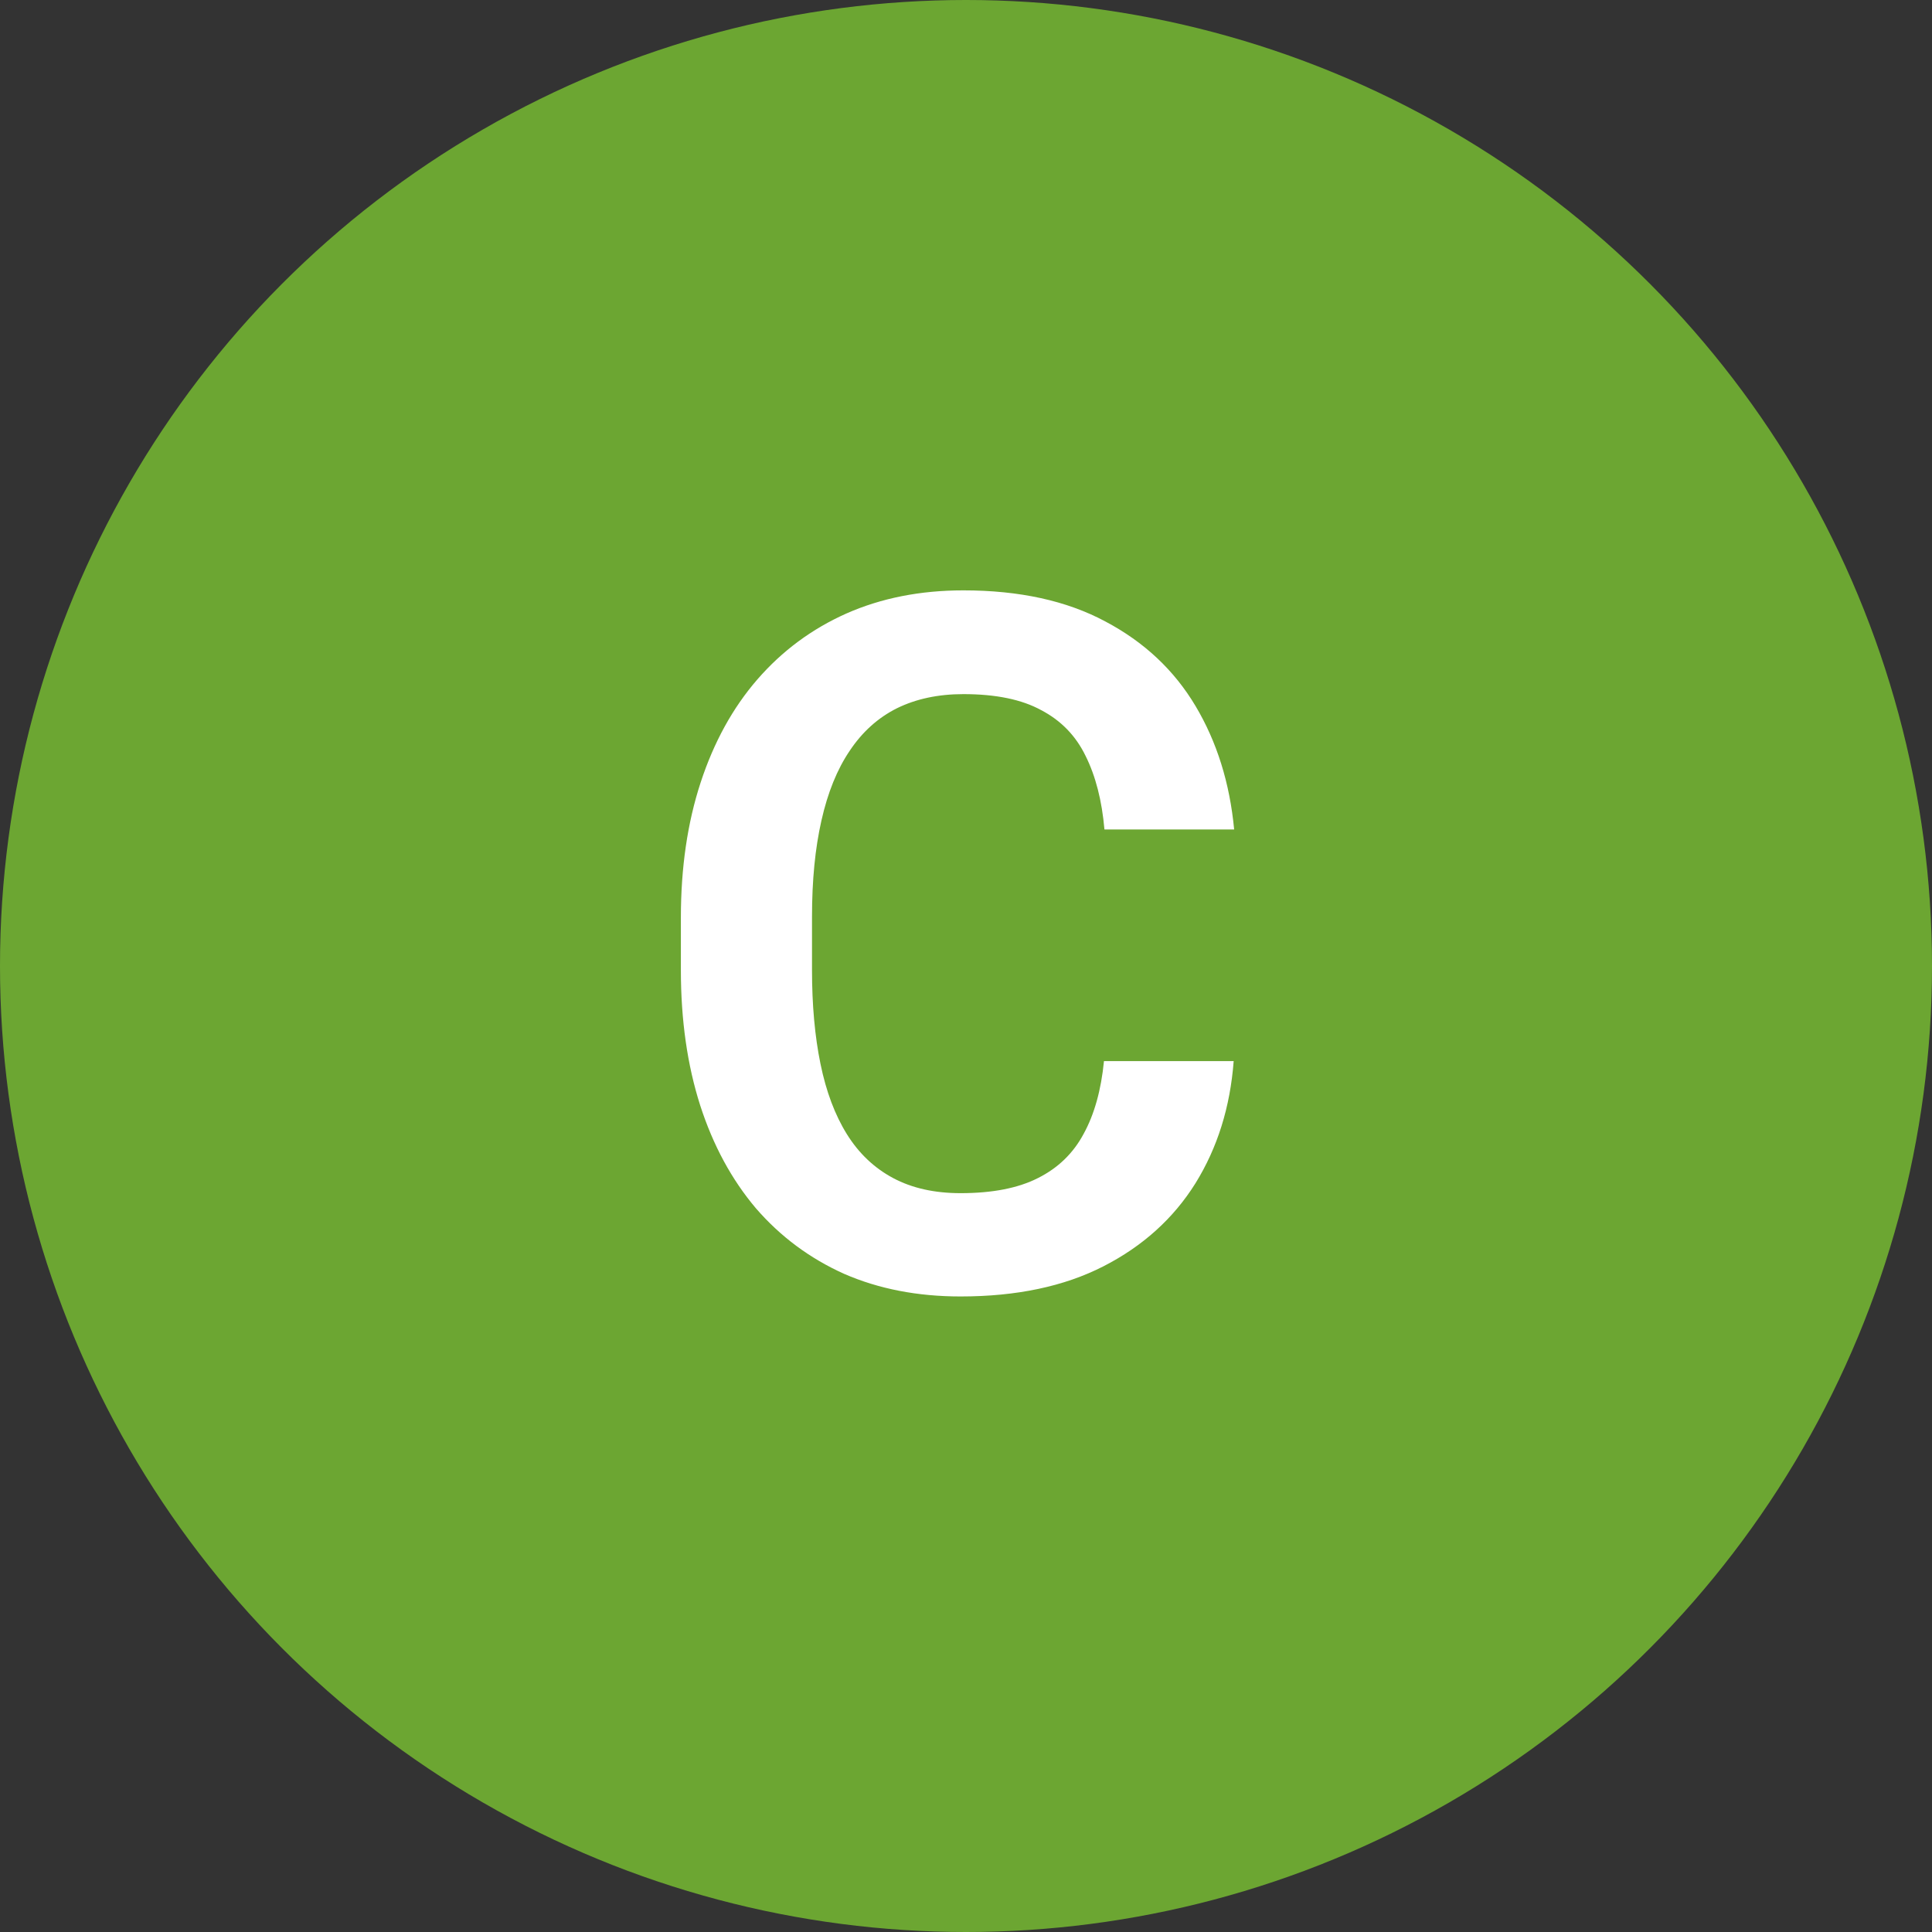
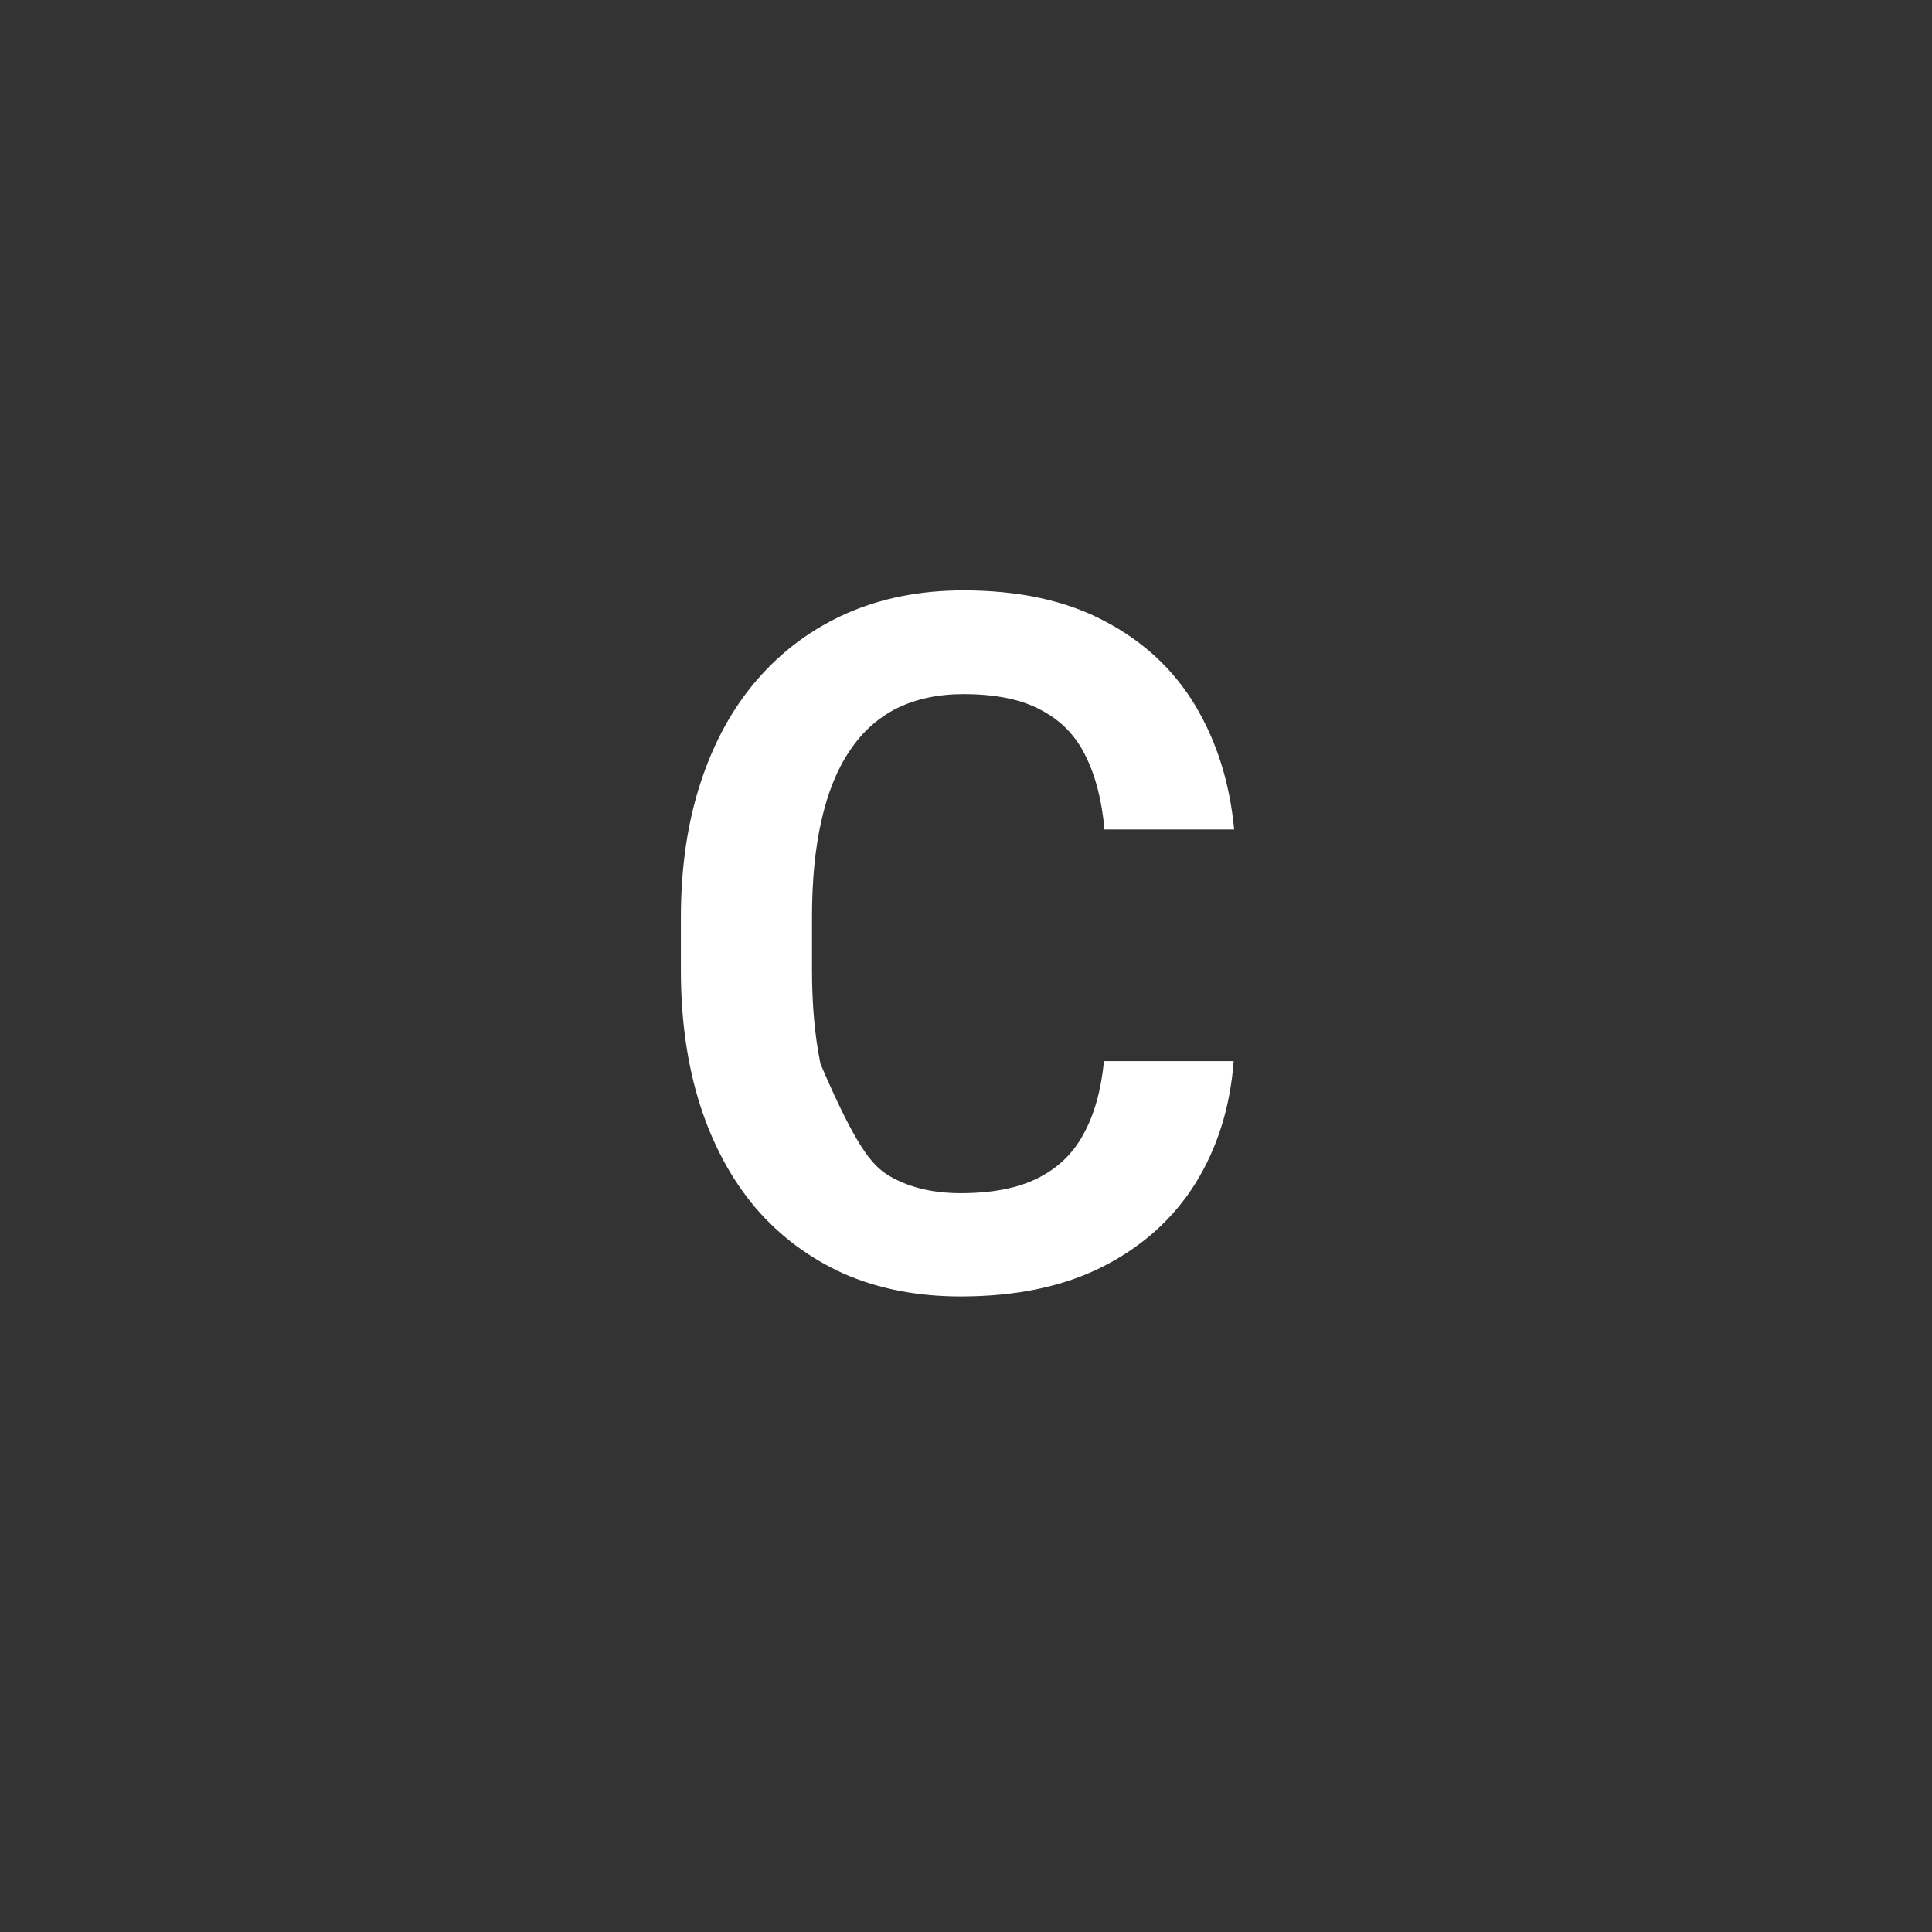
<svg xmlns="http://www.w3.org/2000/svg" width="133" height="133" viewBox="0 0 133 133" fill="none">
  <rect x="0" y="0" width="133" height="133" fill="#333333" stroke="none" />
-   <circle cx="66.5" cy="66.5" r="66.5" fill="#6CA632" />
-   <path d="M75.998 73.046H84.927C84.689 76.207 83.813 79.01 82.297 81.456C80.782 83.881 78.671 85.786 75.966 87.171C73.26 88.557 69.98 89.249 66.127 89.249C63.161 89.249 60.488 88.73 58.107 87.691C55.747 86.63 53.723 85.126 52.035 83.177C50.368 81.207 49.091 78.848 48.203 76.099C47.316 73.328 46.872 70.221 46.872 66.779V63.175C46.872 59.733 47.326 56.627 48.236 53.856C49.145 51.085 50.444 48.726 52.132 46.778C53.842 44.808 55.888 43.292 58.269 42.232C60.672 41.171 63.356 40.641 66.322 40.641C70.175 40.641 73.433 41.355 76.096 42.784C78.758 44.191 80.825 46.128 82.297 48.596C83.769 51.064 84.657 53.9 84.96 57.103H76.031C75.857 55.112 75.424 53.423 74.732 52.038C74.061 50.652 73.043 49.602 71.679 48.888C70.337 48.152 68.551 47.784 66.322 47.784C64.59 47.784 63.064 48.109 61.743 48.758C60.445 49.408 59.362 50.382 58.496 51.681C57.63 52.958 56.981 54.56 56.548 56.486C56.115 58.391 55.899 60.599 55.899 63.11V66.779C55.899 69.182 56.093 71.336 56.483 73.241C56.873 75.146 57.479 76.759 58.301 78.079C59.124 79.4 60.185 80.406 61.484 81.099C62.782 81.792 64.33 82.138 66.127 82.138C68.313 82.138 70.088 81.792 71.452 81.099C72.838 80.406 73.888 79.389 74.602 78.047C75.338 76.705 75.803 75.038 75.998 73.046Z" fill="white" />
+   <path d="M75.998 73.046H84.927C84.689 76.207 83.813 79.01 82.297 81.456C80.782 83.881 78.671 85.786 75.966 87.171C73.26 88.557 69.98 89.249 66.127 89.249C63.161 89.249 60.488 88.73 58.107 87.691C55.747 86.63 53.723 85.126 52.035 83.177C50.368 81.207 49.091 78.848 48.203 76.099C47.316 73.328 46.872 70.221 46.872 66.779V63.175C46.872 59.733 47.326 56.627 48.236 53.856C49.145 51.085 50.444 48.726 52.132 46.778C53.842 44.808 55.888 43.292 58.269 42.232C60.672 41.171 63.356 40.641 66.322 40.641C70.175 40.641 73.433 41.355 76.096 42.784C78.758 44.191 80.825 46.128 82.297 48.596C83.769 51.064 84.657 53.9 84.96 57.103H76.031C75.857 55.112 75.424 53.423 74.732 52.038C74.061 50.652 73.043 49.602 71.679 48.888C70.337 48.152 68.551 47.784 66.322 47.784C64.59 47.784 63.064 48.109 61.743 48.758C60.445 49.408 59.362 50.382 58.496 51.681C57.63 52.958 56.981 54.56 56.548 56.486C56.115 58.391 55.899 60.599 55.899 63.11V66.779C55.899 69.182 56.093 71.336 56.483 73.241C59.124 79.4 60.185 80.406 61.484 81.099C62.782 81.792 64.33 82.138 66.127 82.138C68.313 82.138 70.088 81.792 71.452 81.099C72.838 80.406 73.888 79.389 74.602 78.047C75.338 76.705 75.803 75.038 75.998 73.046Z" fill="white" />
</svg>